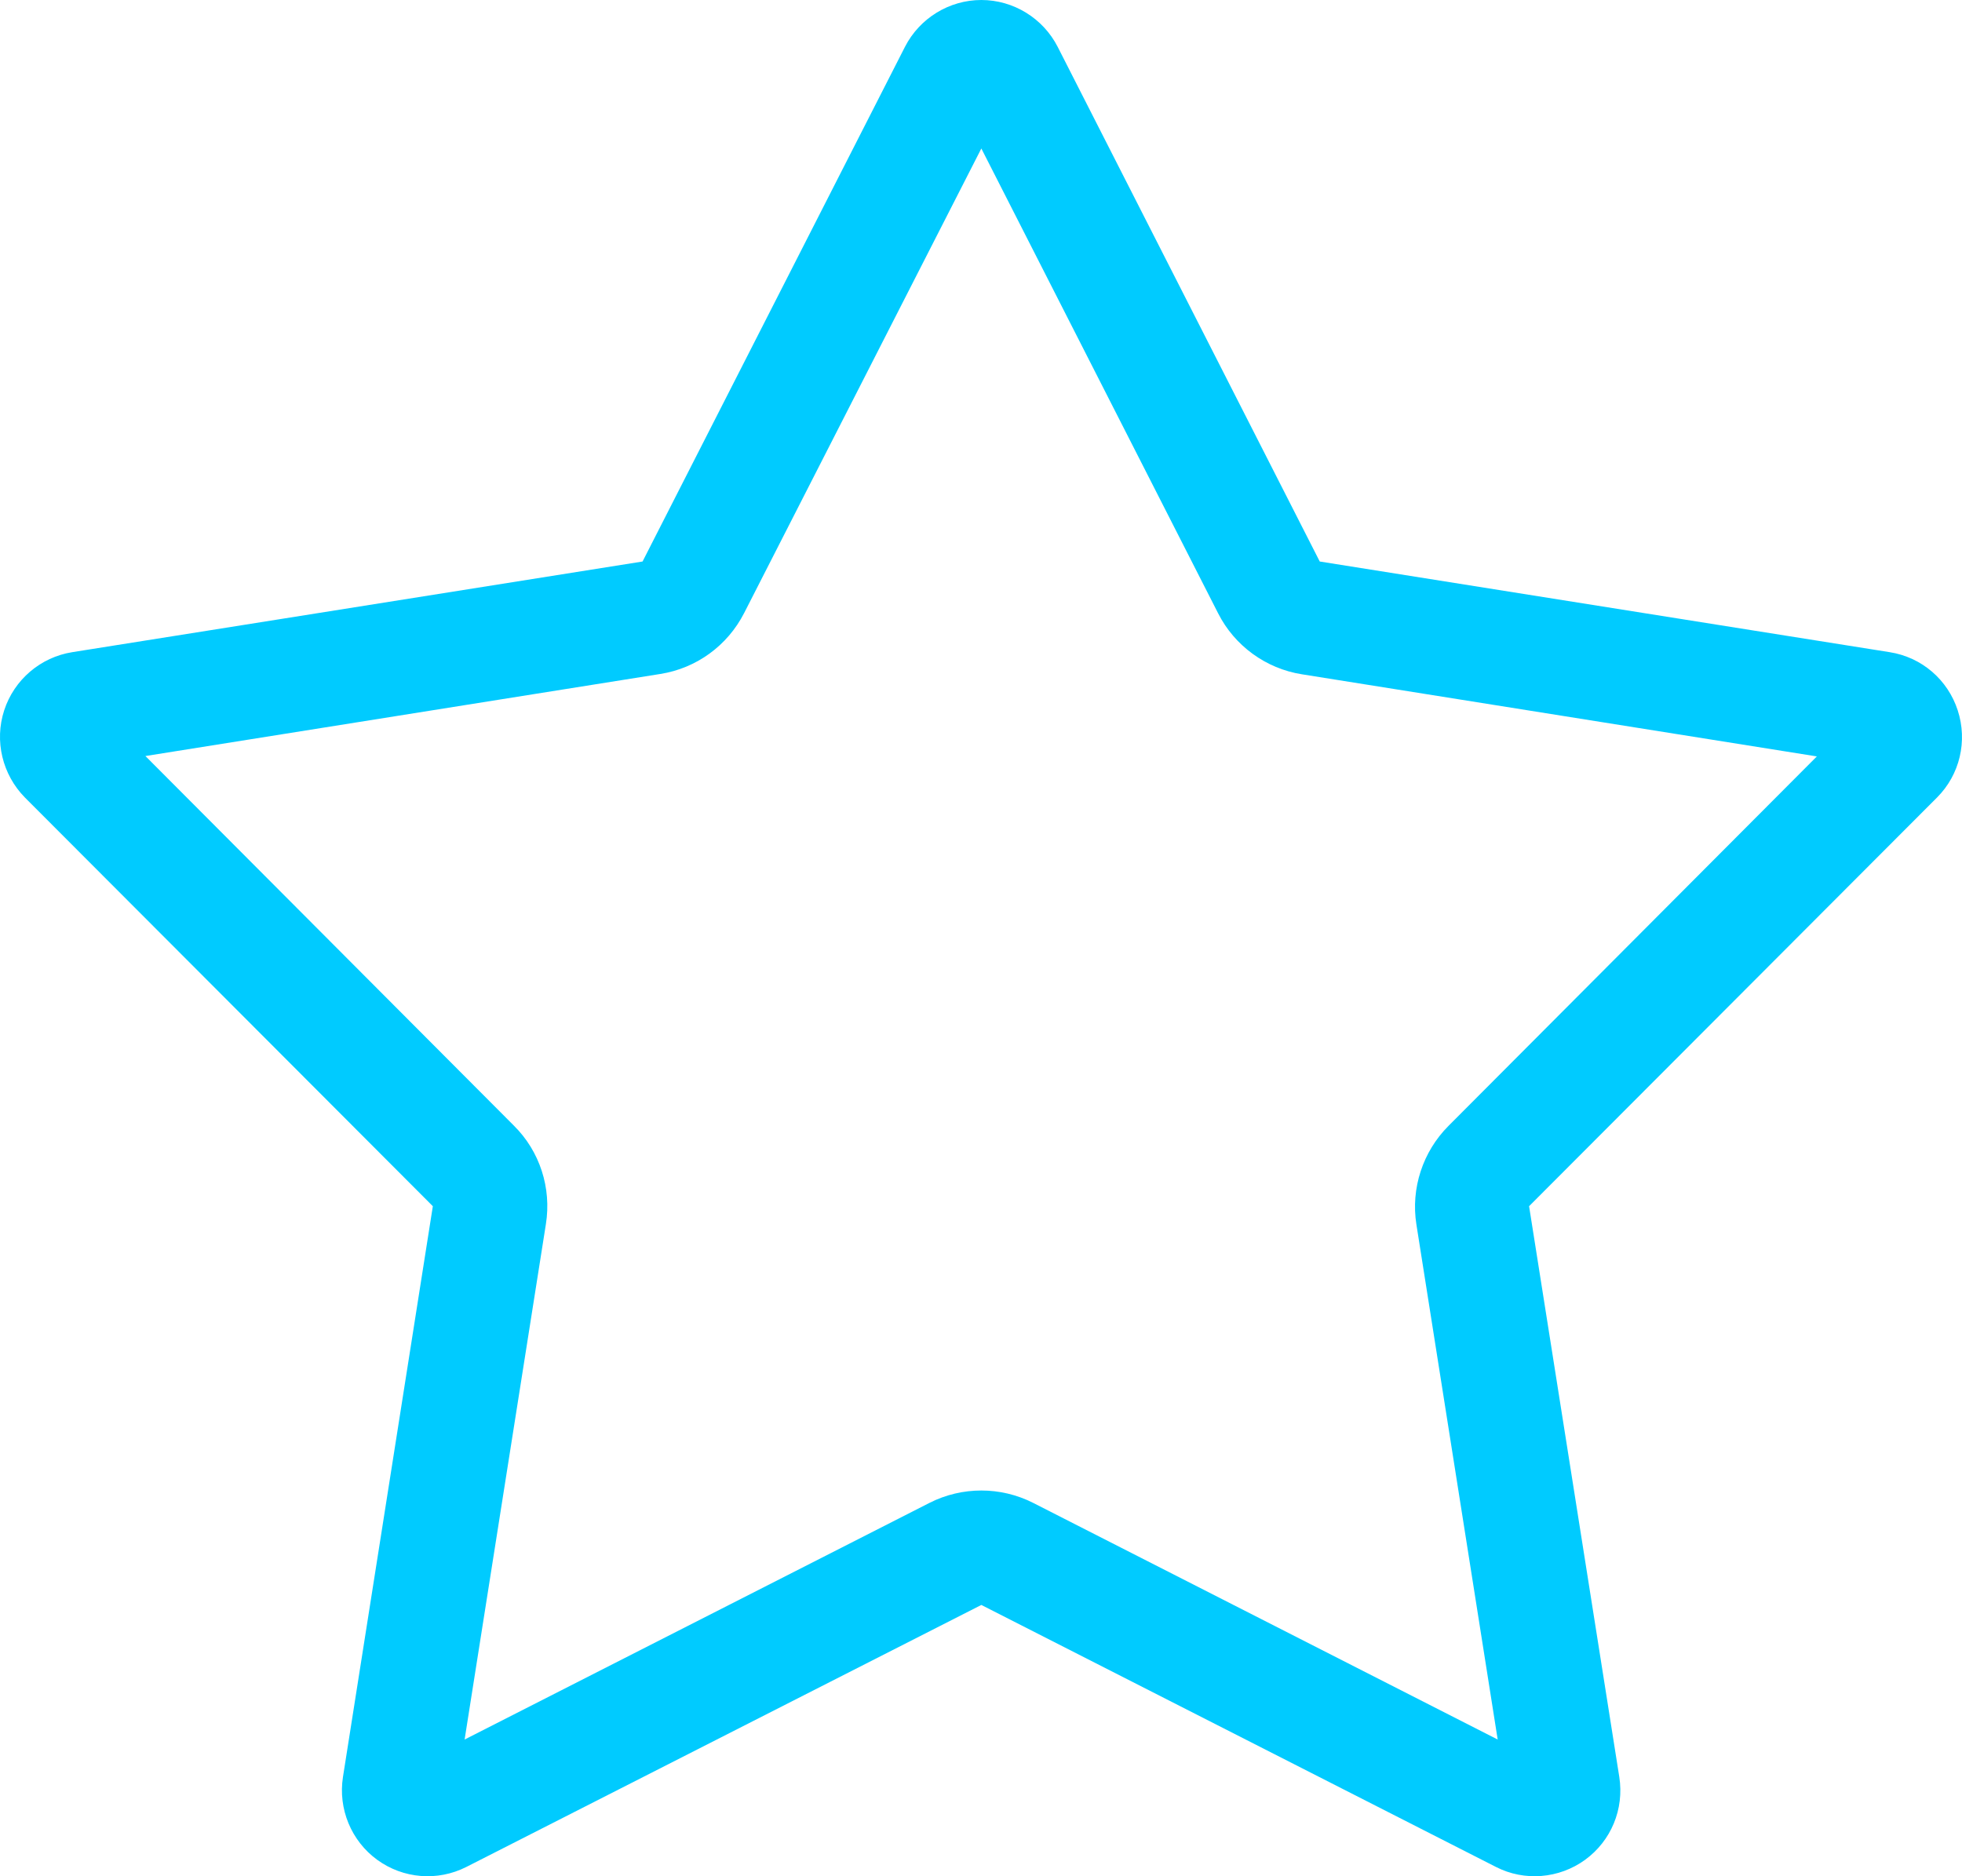
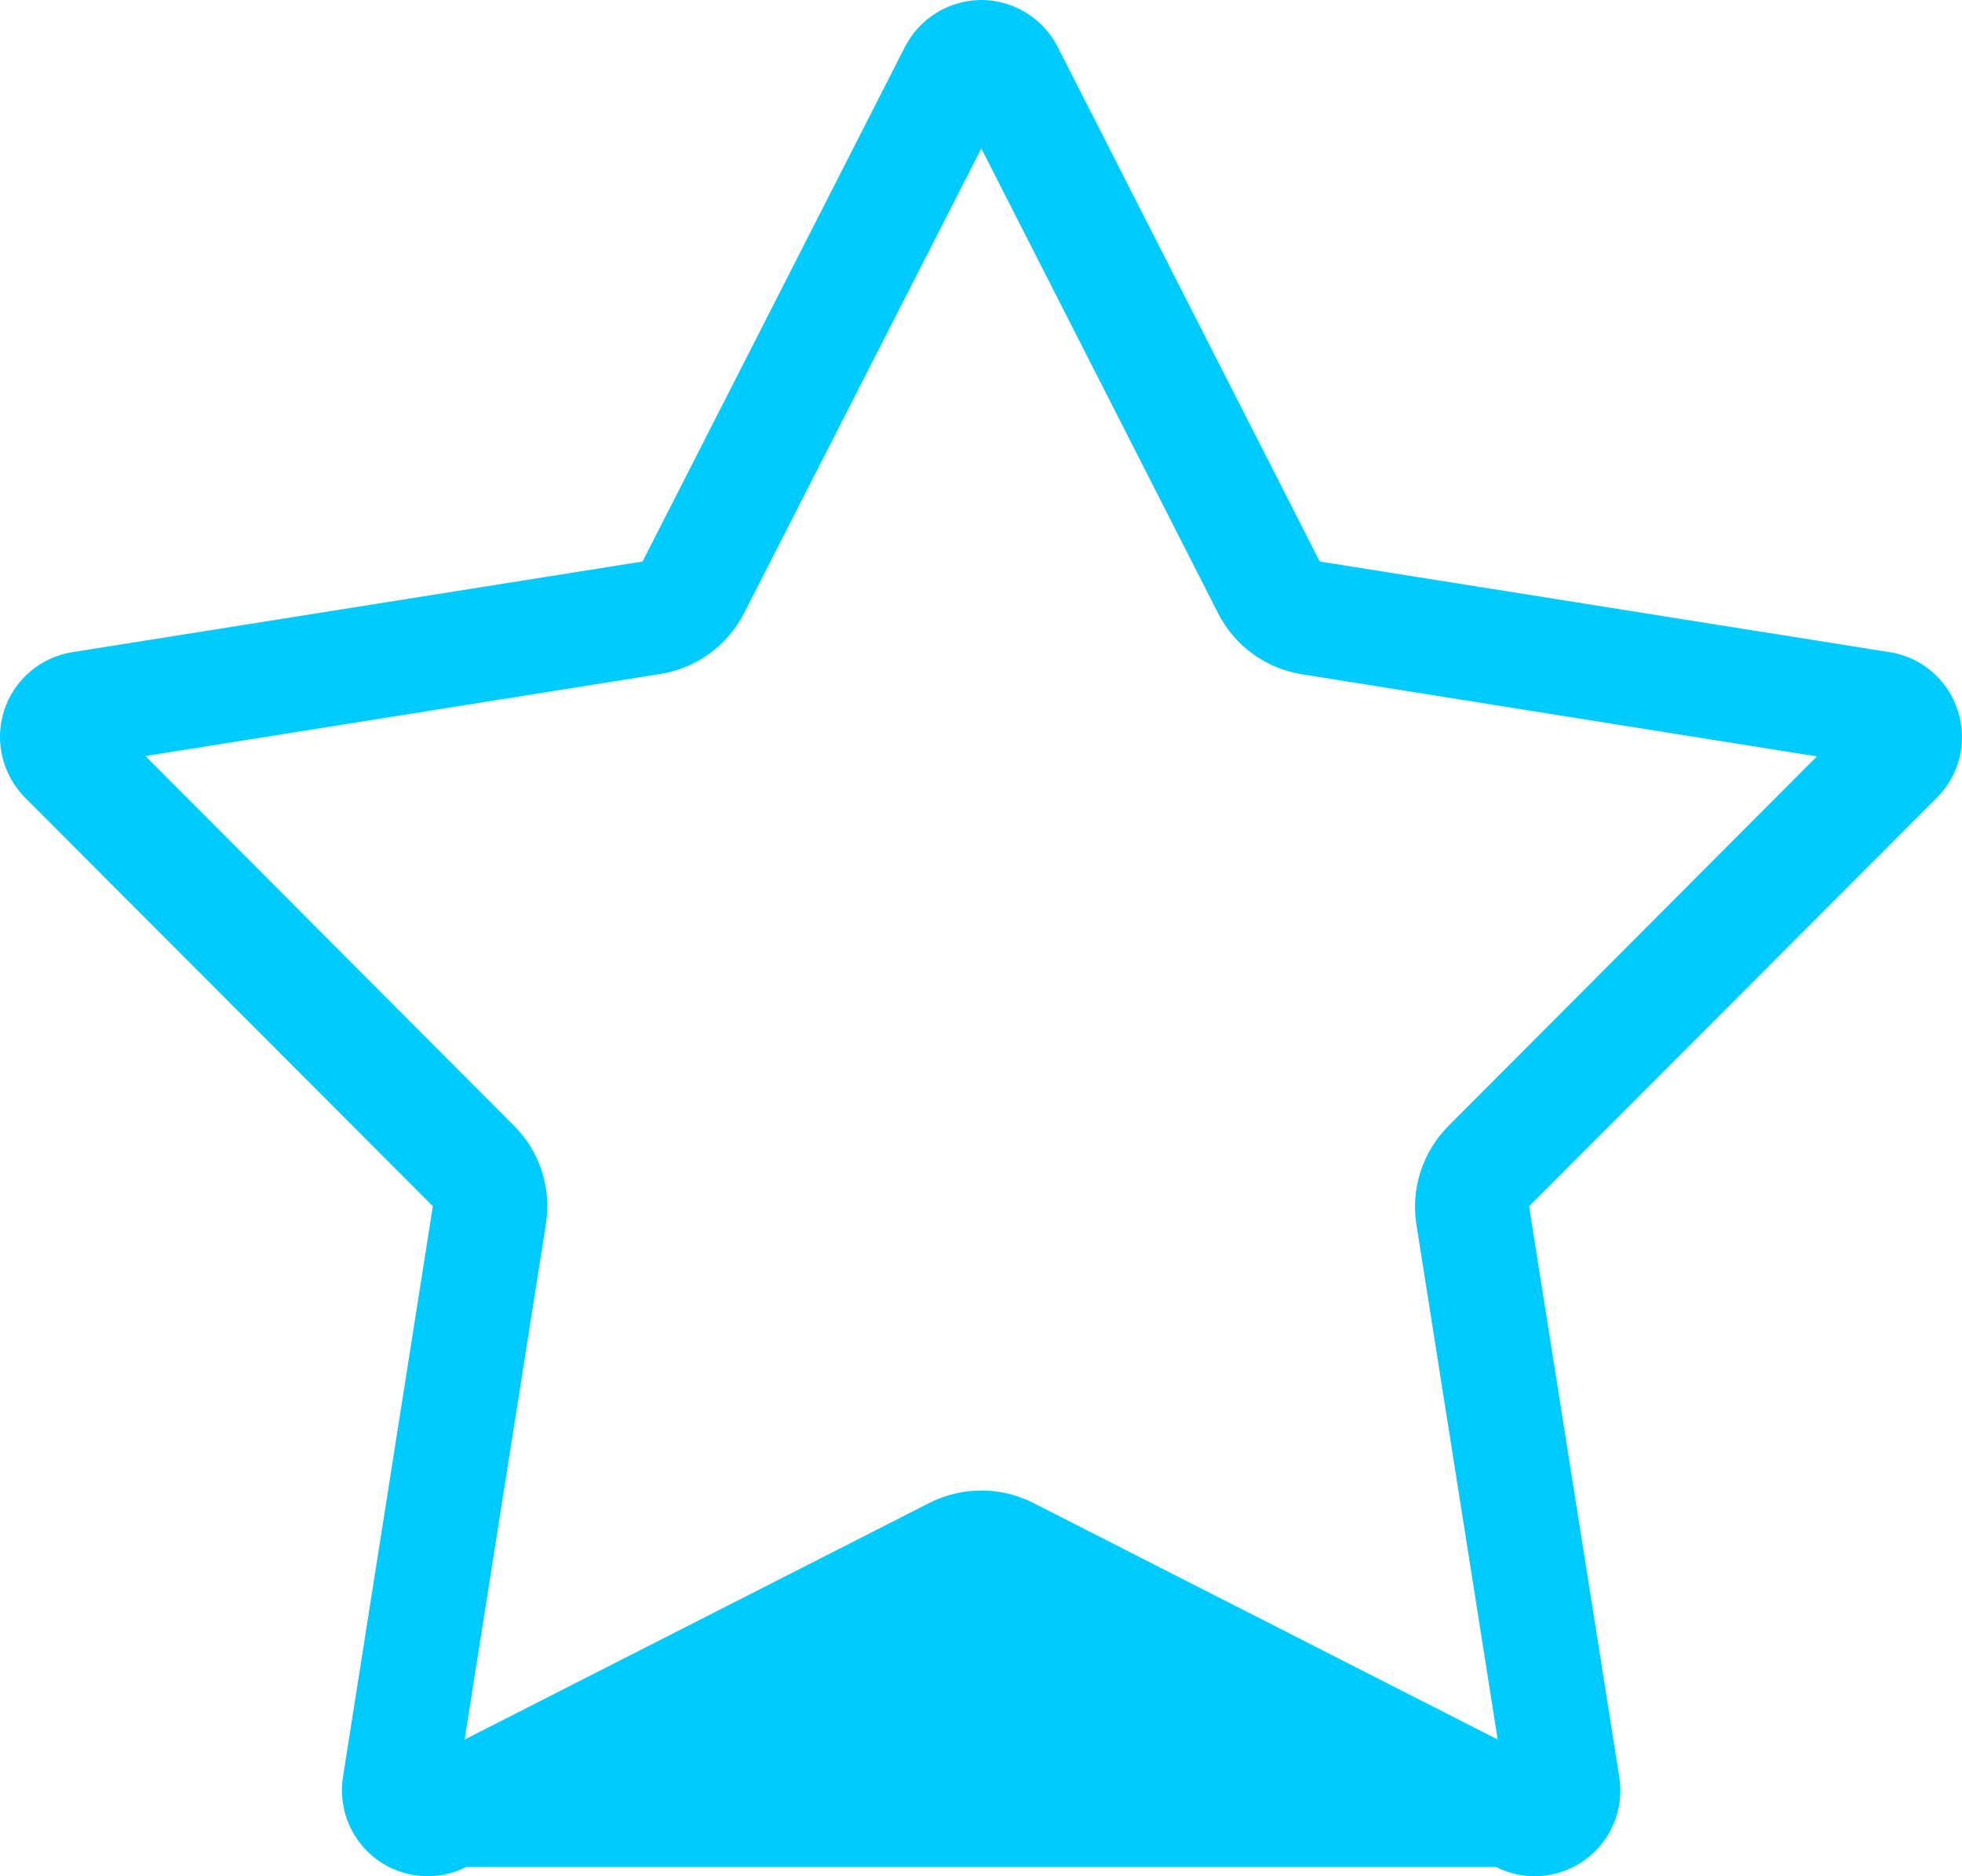
<svg xmlns="http://www.w3.org/2000/svg" width="46" height="44" viewBox="0 0 46 44" fill="none">
-   <path d="M30.942 13.168L24.797 1.097C24.454 0.427 23.76 0 23.008 0C22.255 0 21.561 0.427 21.218 1.097L15.065 13.168L1.695 15.294C0.951 15.412 0.332 15.939 0.098 16.659C-0.136 17.379 0.057 18.166 0.583 18.702L10.148 28.287L8.041 41.672C7.924 42.418 8.234 43.171 8.844 43.615C9.454 44.058 10.257 44.125 10.934 43.782L23.008 37.638L35.073 43.782C35.742 44.125 36.553 44.058 37.163 43.615C37.773 43.171 38.083 42.426 37.965 41.672L35.85 28.287L45.415 18.702C45.95 18.166 46.134 17.379 45.9 16.659C45.666 15.939 45.056 15.412 44.303 15.294L30.942 13.168ZM30.524 15.813L42.597 17.739L33.961 26.403C33.359 27.006 33.074 27.868 33.208 28.714L35.114 40.794L24.22 35.243C23.459 34.858 22.556 34.858 21.795 35.243L10.893 40.794L12.799 28.705C12.933 27.86 12.657 26.998 12.046 26.395L3.409 17.73L15.483 15.805C16.327 15.671 17.055 15.144 17.448 14.374L23.008 3.482L28.559 14.382C28.944 15.144 29.68 15.68 30.524 15.813Z" fill="#00CBFF" />
+   <path d="M30.942 13.168L24.797 1.097C24.454 0.427 23.76 0 23.008 0C22.255 0 21.561 0.427 21.218 1.097L15.065 13.168L1.695 15.294C0.951 15.412 0.332 15.939 0.098 16.659C-0.136 17.379 0.057 18.166 0.583 18.702L10.148 28.287L8.041 41.672C7.924 42.418 8.234 43.171 8.844 43.615C9.454 44.058 10.257 44.125 10.934 43.782L35.073 43.782C35.742 44.125 36.553 44.058 37.163 43.615C37.773 43.171 38.083 42.426 37.965 41.672L35.85 28.287L45.415 18.702C45.95 18.166 46.134 17.379 45.9 16.659C45.666 15.939 45.056 15.412 44.303 15.294L30.942 13.168ZM30.524 15.813L42.597 17.739L33.961 26.403C33.359 27.006 33.074 27.868 33.208 28.714L35.114 40.794L24.22 35.243C23.459 34.858 22.556 34.858 21.795 35.243L10.893 40.794L12.799 28.705C12.933 27.86 12.657 26.998 12.046 26.395L3.409 17.73L15.483 15.805C16.327 15.671 17.055 15.144 17.448 14.374L23.008 3.482L28.559 14.382C28.944 15.144 29.68 15.68 30.524 15.813Z" fill="#00CBFF" />
</svg>